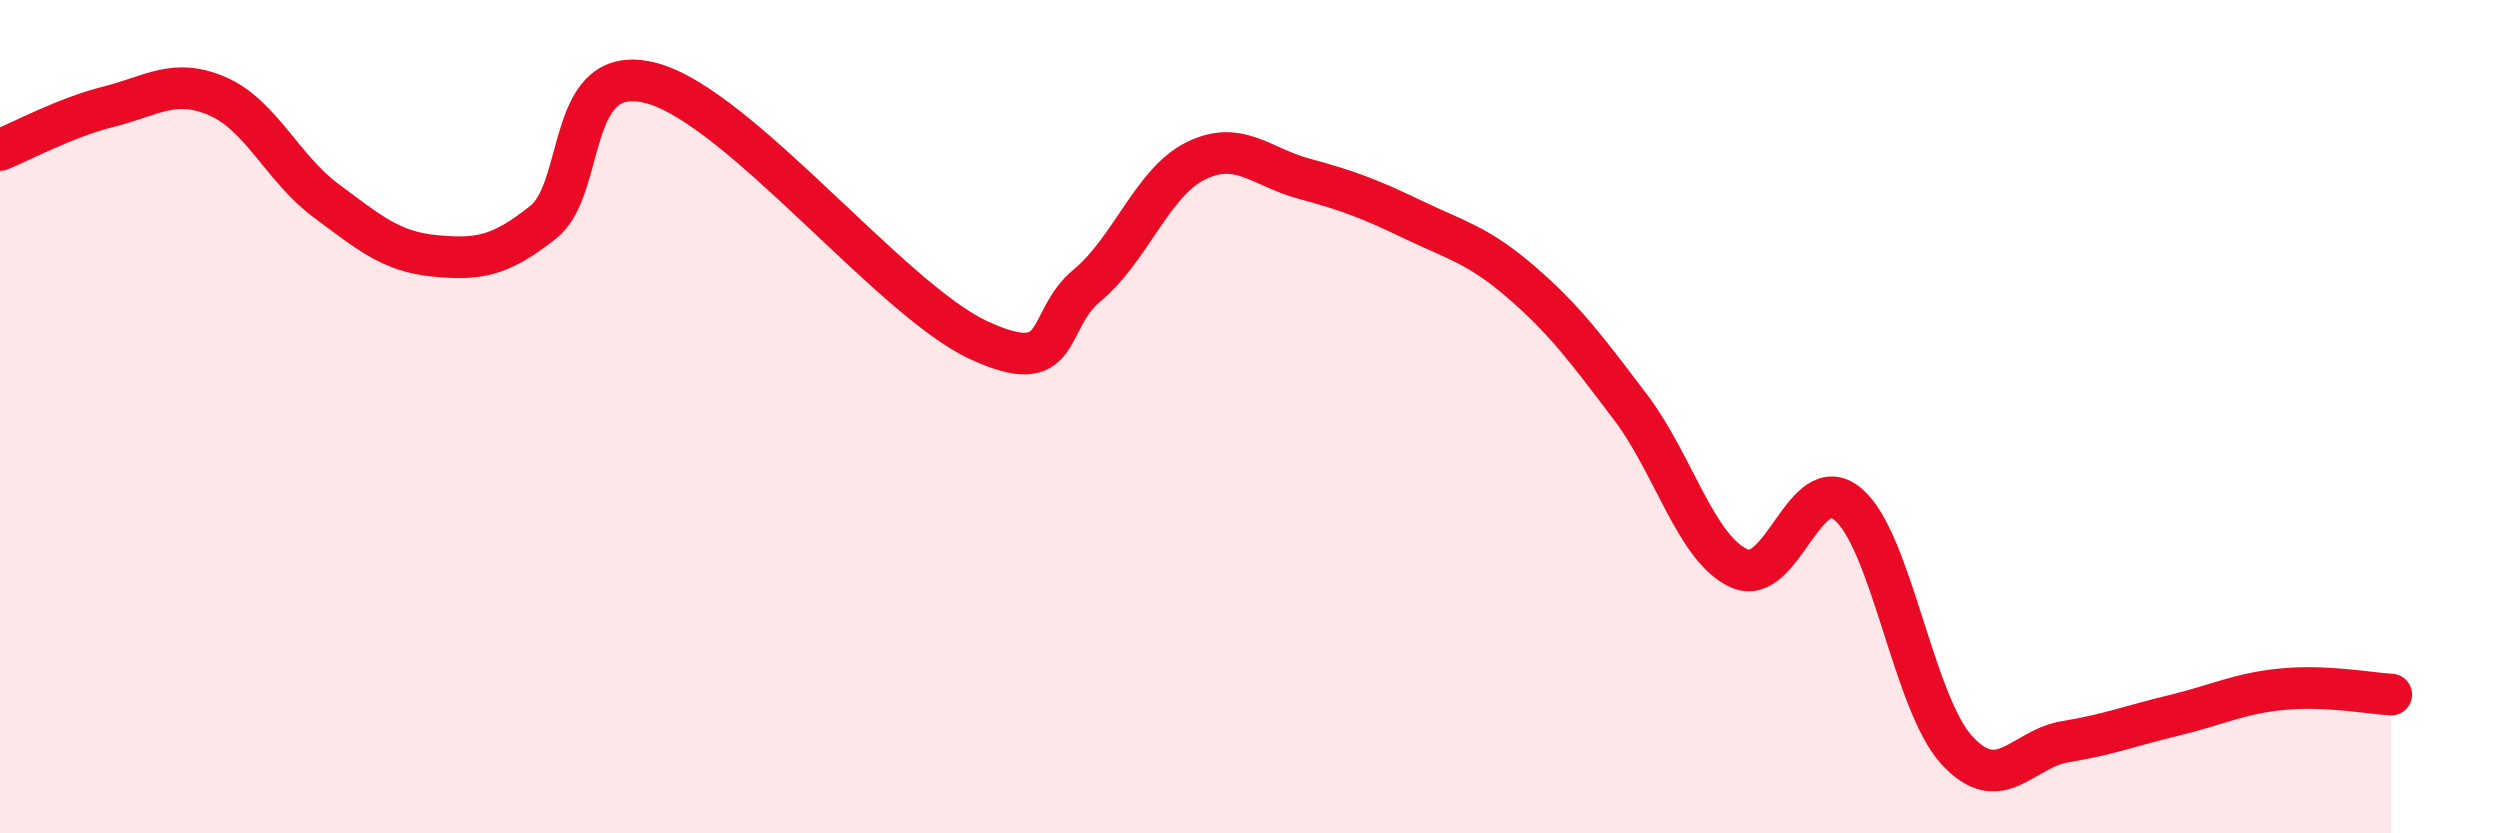
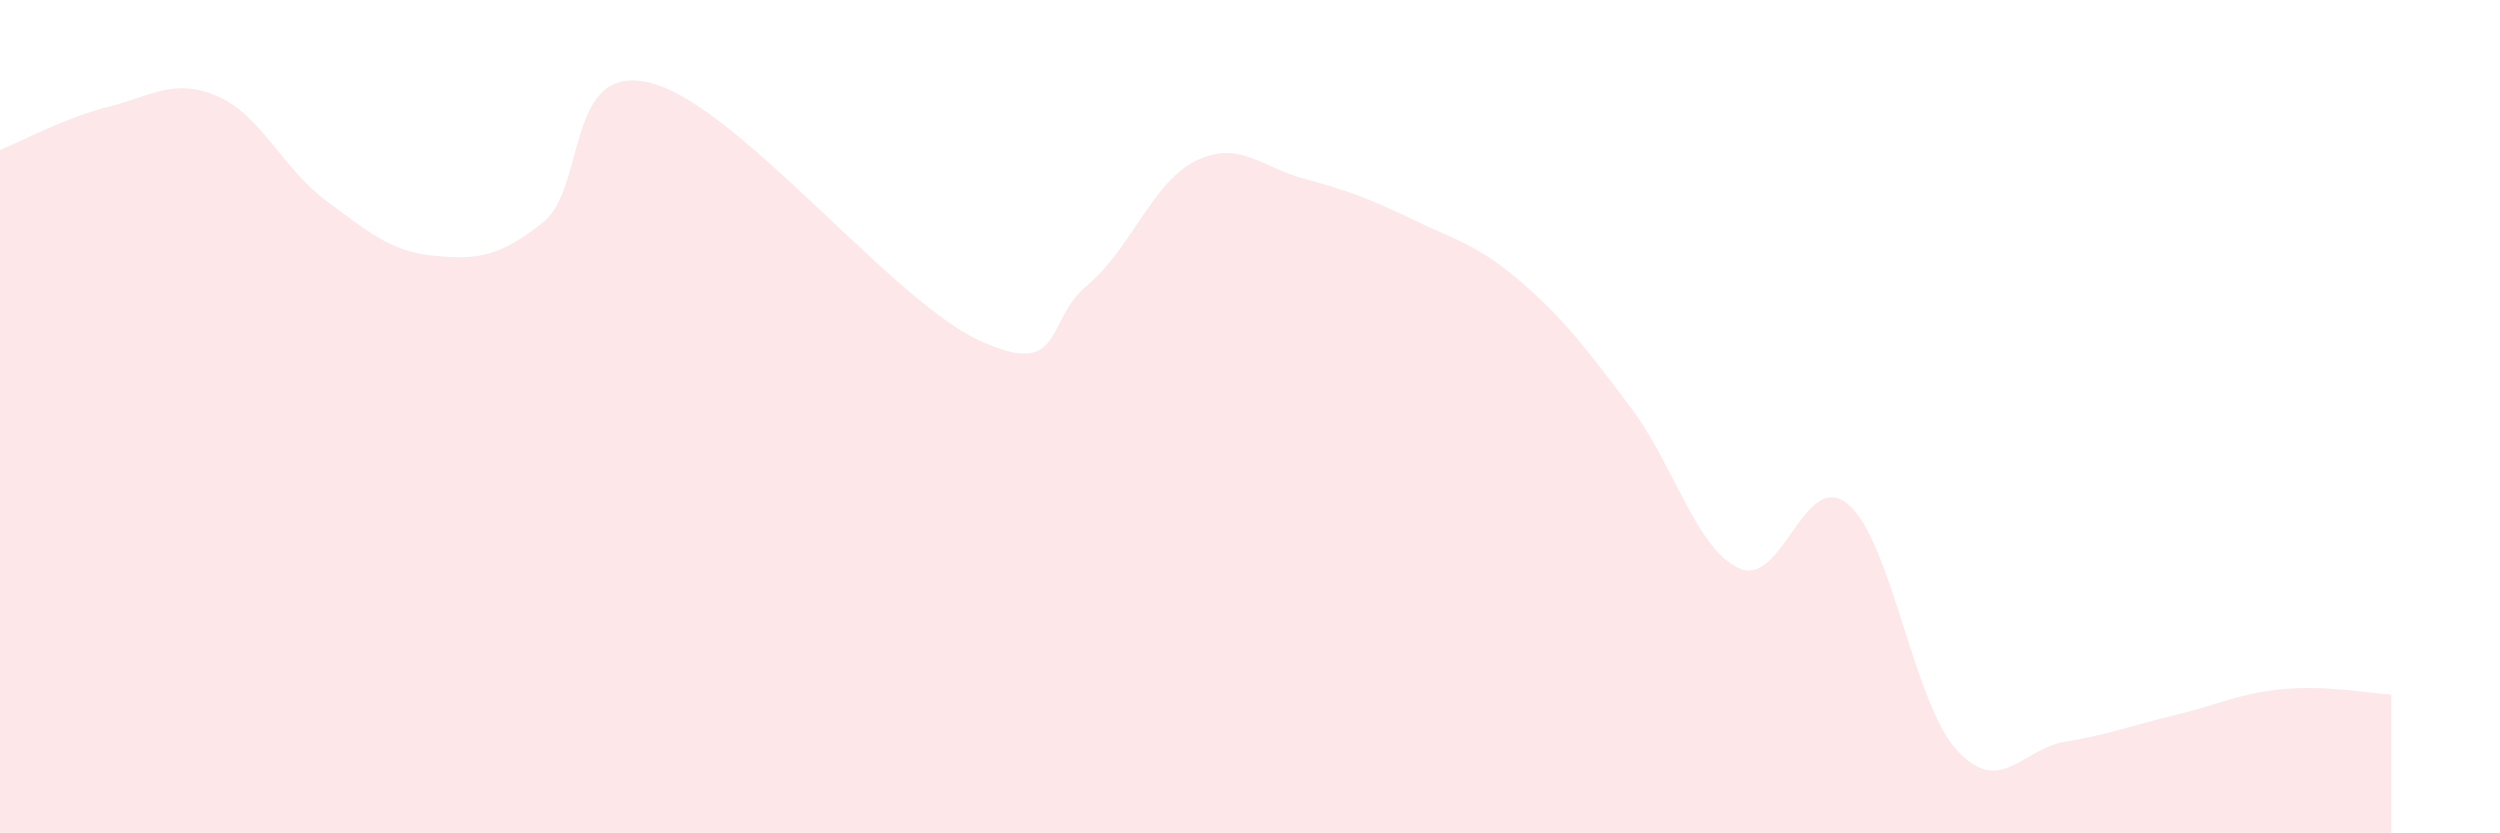
<svg xmlns="http://www.w3.org/2000/svg" width="60" height="20" viewBox="0 0 60 20">
  <path d="M 0,3.6 C 0.52,3.39 1.57,2.82 2.61,2.56 C 3.65,2.3 4.18,1.86 5.22,2.31 C 6.26,2.76 6.79,4.05 7.83,4.82 C 8.87,5.59 9.39,6.04 10.43,6.14 C 11.47,6.24 12,6.16 13.04,5.33 C 14.08,4.5 13.56,1.43 15.65,2 C 17.74,2.57 21.39,7.19 23.48,8.16 C 25.57,9.13 25.05,7.71 26.09,6.85 C 27.13,5.99 27.66,4.37 28.7,3.86 C 29.74,3.35 30.26,4.01 31.3,4.29 C 32.34,4.57 32.87,4.77 33.91,5.27 C 34.95,5.77 35.48,5.88 36.52,6.78 C 37.56,7.68 38.09,8.4 39.13,9.77 C 40.17,11.14 40.7,13.17 41.74,13.64 C 42.78,14.11 43.31,11.23 44.35,12.1 C 45.39,12.97 45.92,16.86 46.96,18 C 48,19.14 48.53,17.97 49.57,17.8 C 50.61,17.63 51.13,17.42 52.17,17.17 C 53.21,16.92 53.74,16.64 54.78,16.54 C 55.82,16.44 56.87,16.64 57.39,16.67L57.39 20L0 20Z" fill="#EB0A25" opacity="0.1" stroke-linecap="round" stroke-linejoin="round" />
-   <path d="M 0,3.6 C 0.52,3.39 1.57,2.82 2.61,2.56 C 3.65,2.3 4.18,1.86 5.22,2.31 C 6.26,2.76 6.79,4.05 7.83,4.82 C 8.87,5.59 9.39,6.04 10.43,6.14 C 11.47,6.24 12,6.16 13.04,5.33 C 14.08,4.5 13.56,1.43 15.65,2 C 17.74,2.57 21.39,7.19 23.48,8.16 C 25.57,9.13 25.05,7.71 26.09,6.85 C 27.13,5.99 27.66,4.37 28.7,3.86 C 29.74,3.35 30.26,4.01 31.3,4.29 C 32.34,4.57 32.87,4.77 33.91,5.27 C 34.95,5.77 35.48,5.88 36.52,6.78 C 37.56,7.68 38.09,8.4 39.13,9.77 C 40.17,11.14 40.7,13.17 41.74,13.64 C 42.78,14.11 43.31,11.23 44.35,12.1 C 45.39,12.97 45.92,16.86 46.96,18 C 48,19.14 48.53,17.97 49.57,17.8 C 50.61,17.63 51.13,17.42 52.17,17.17 C 53.21,16.92 53.74,16.64 54.78,16.54 C 55.82,16.44 56.87,16.64 57.39,16.67" stroke="#EB0A25" stroke-width="1" fill="none" stroke-linecap="round" stroke-linejoin="round" />
</svg>